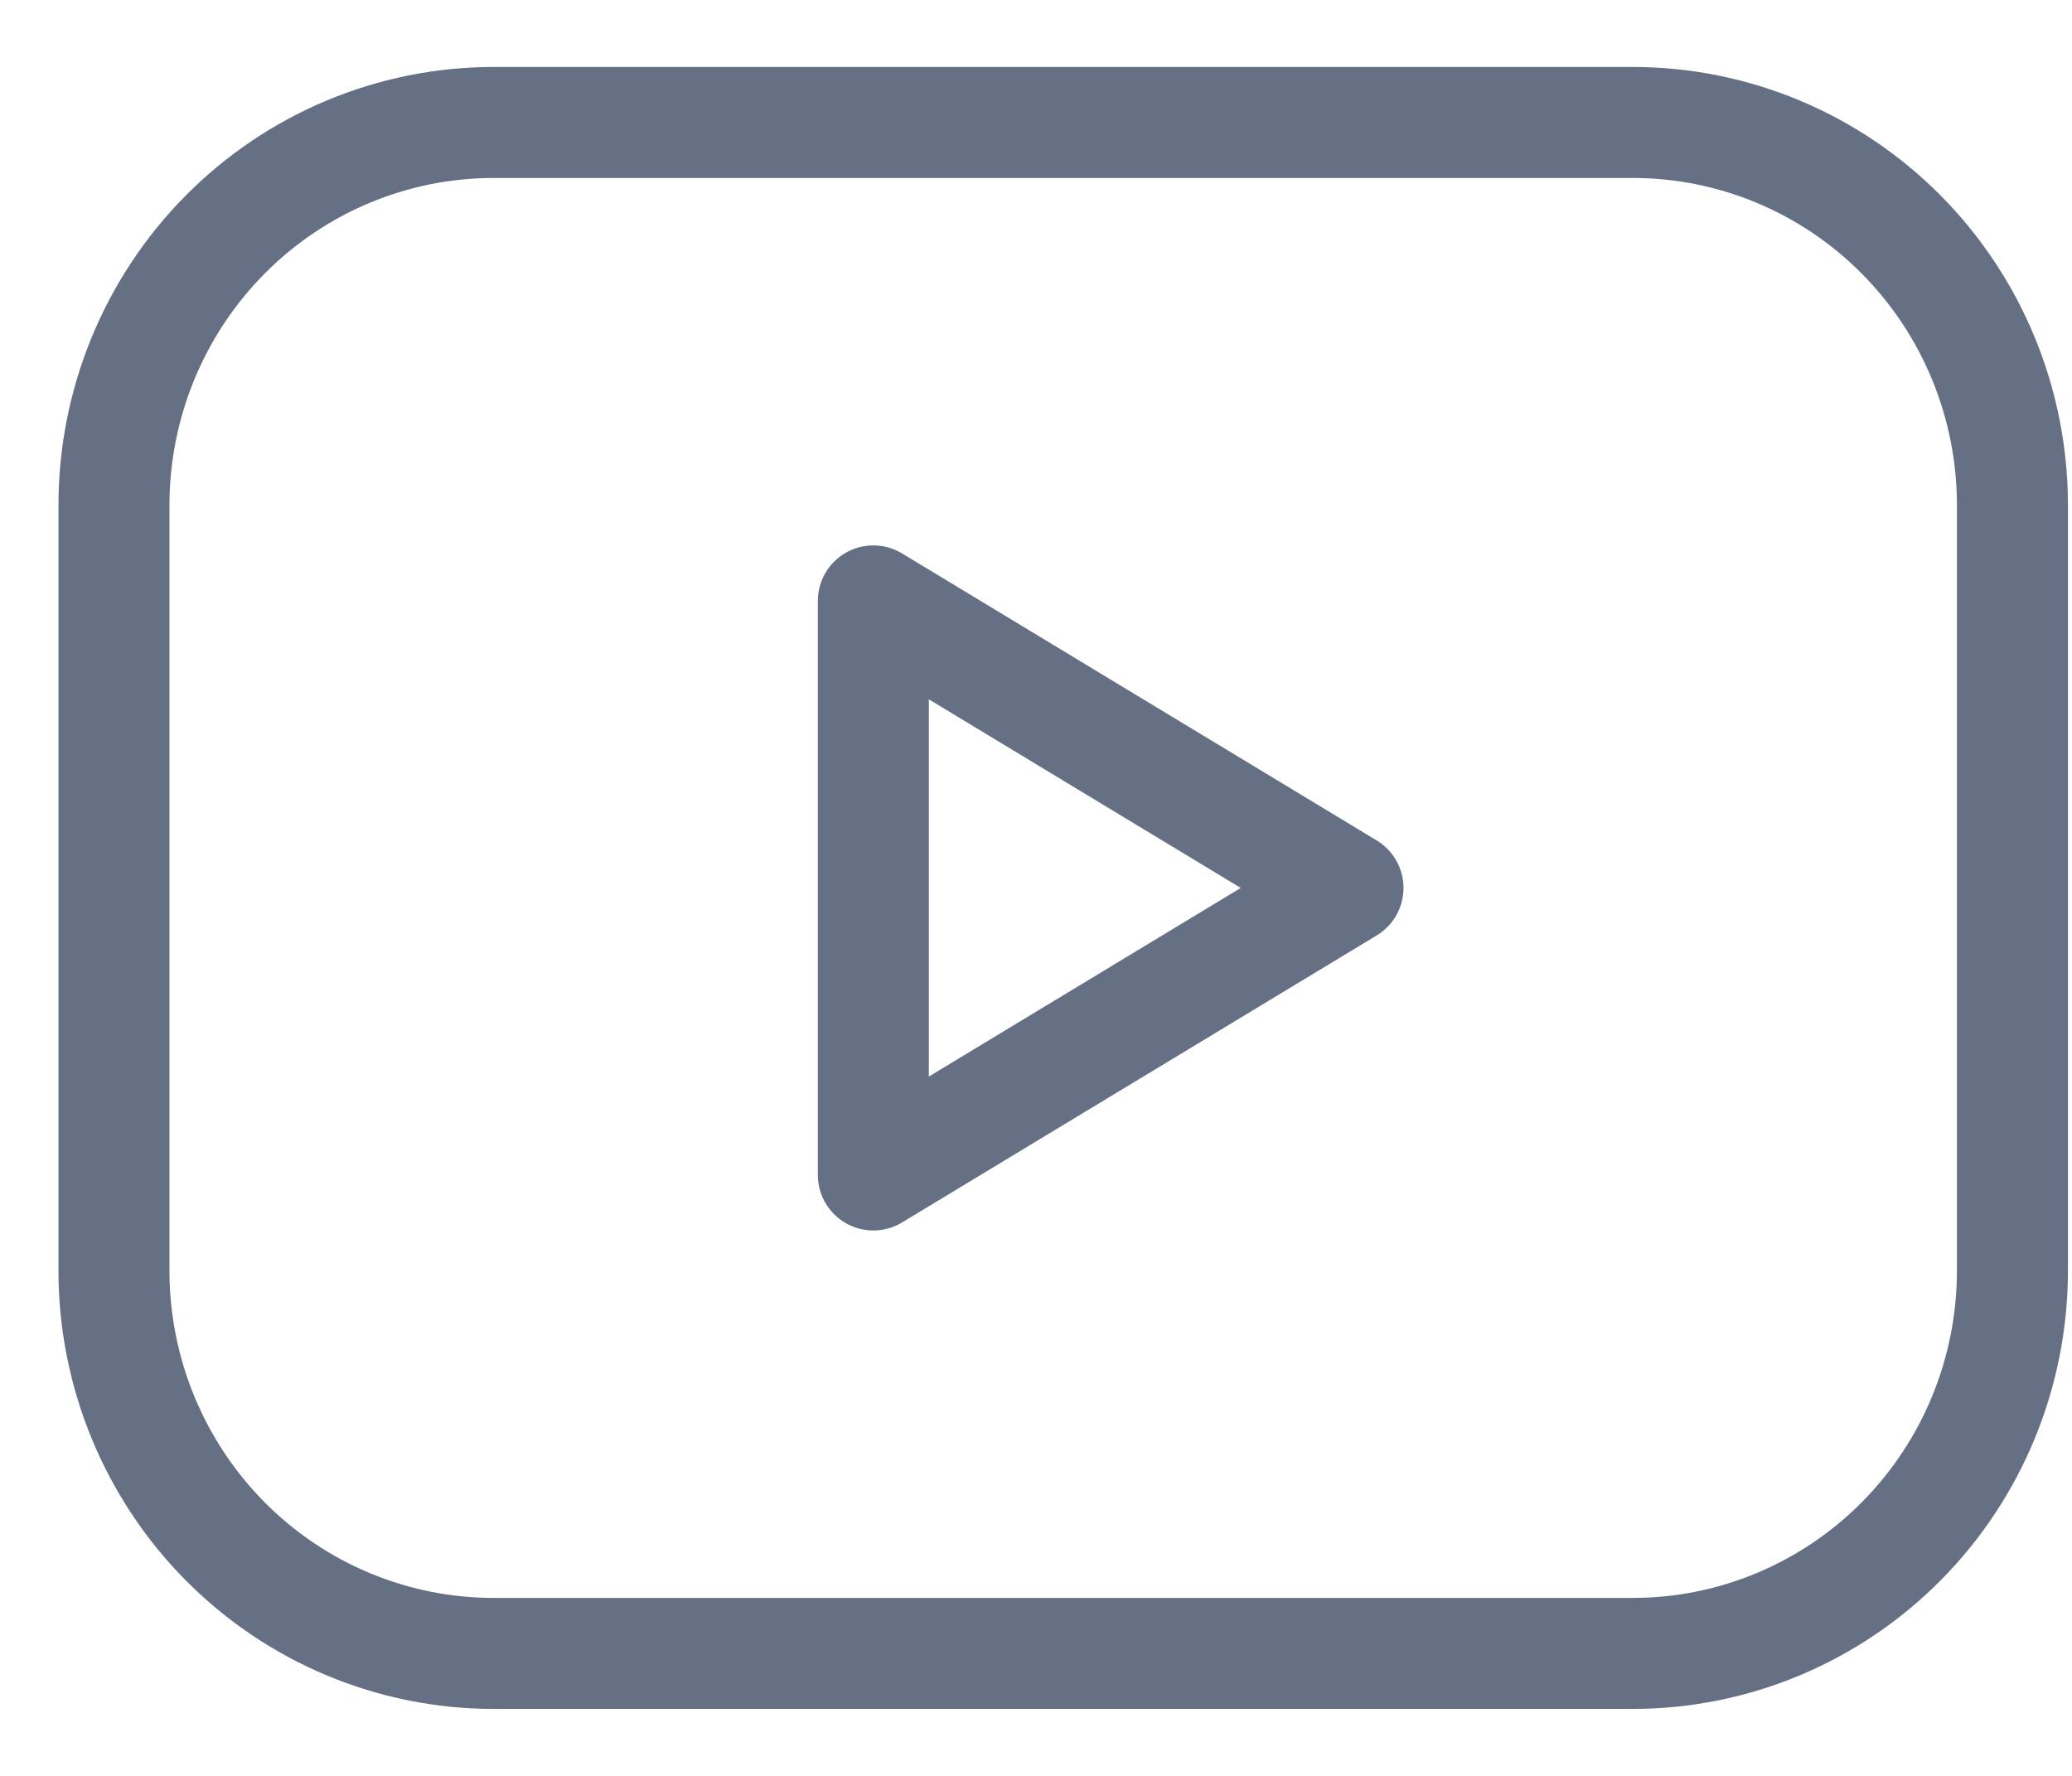
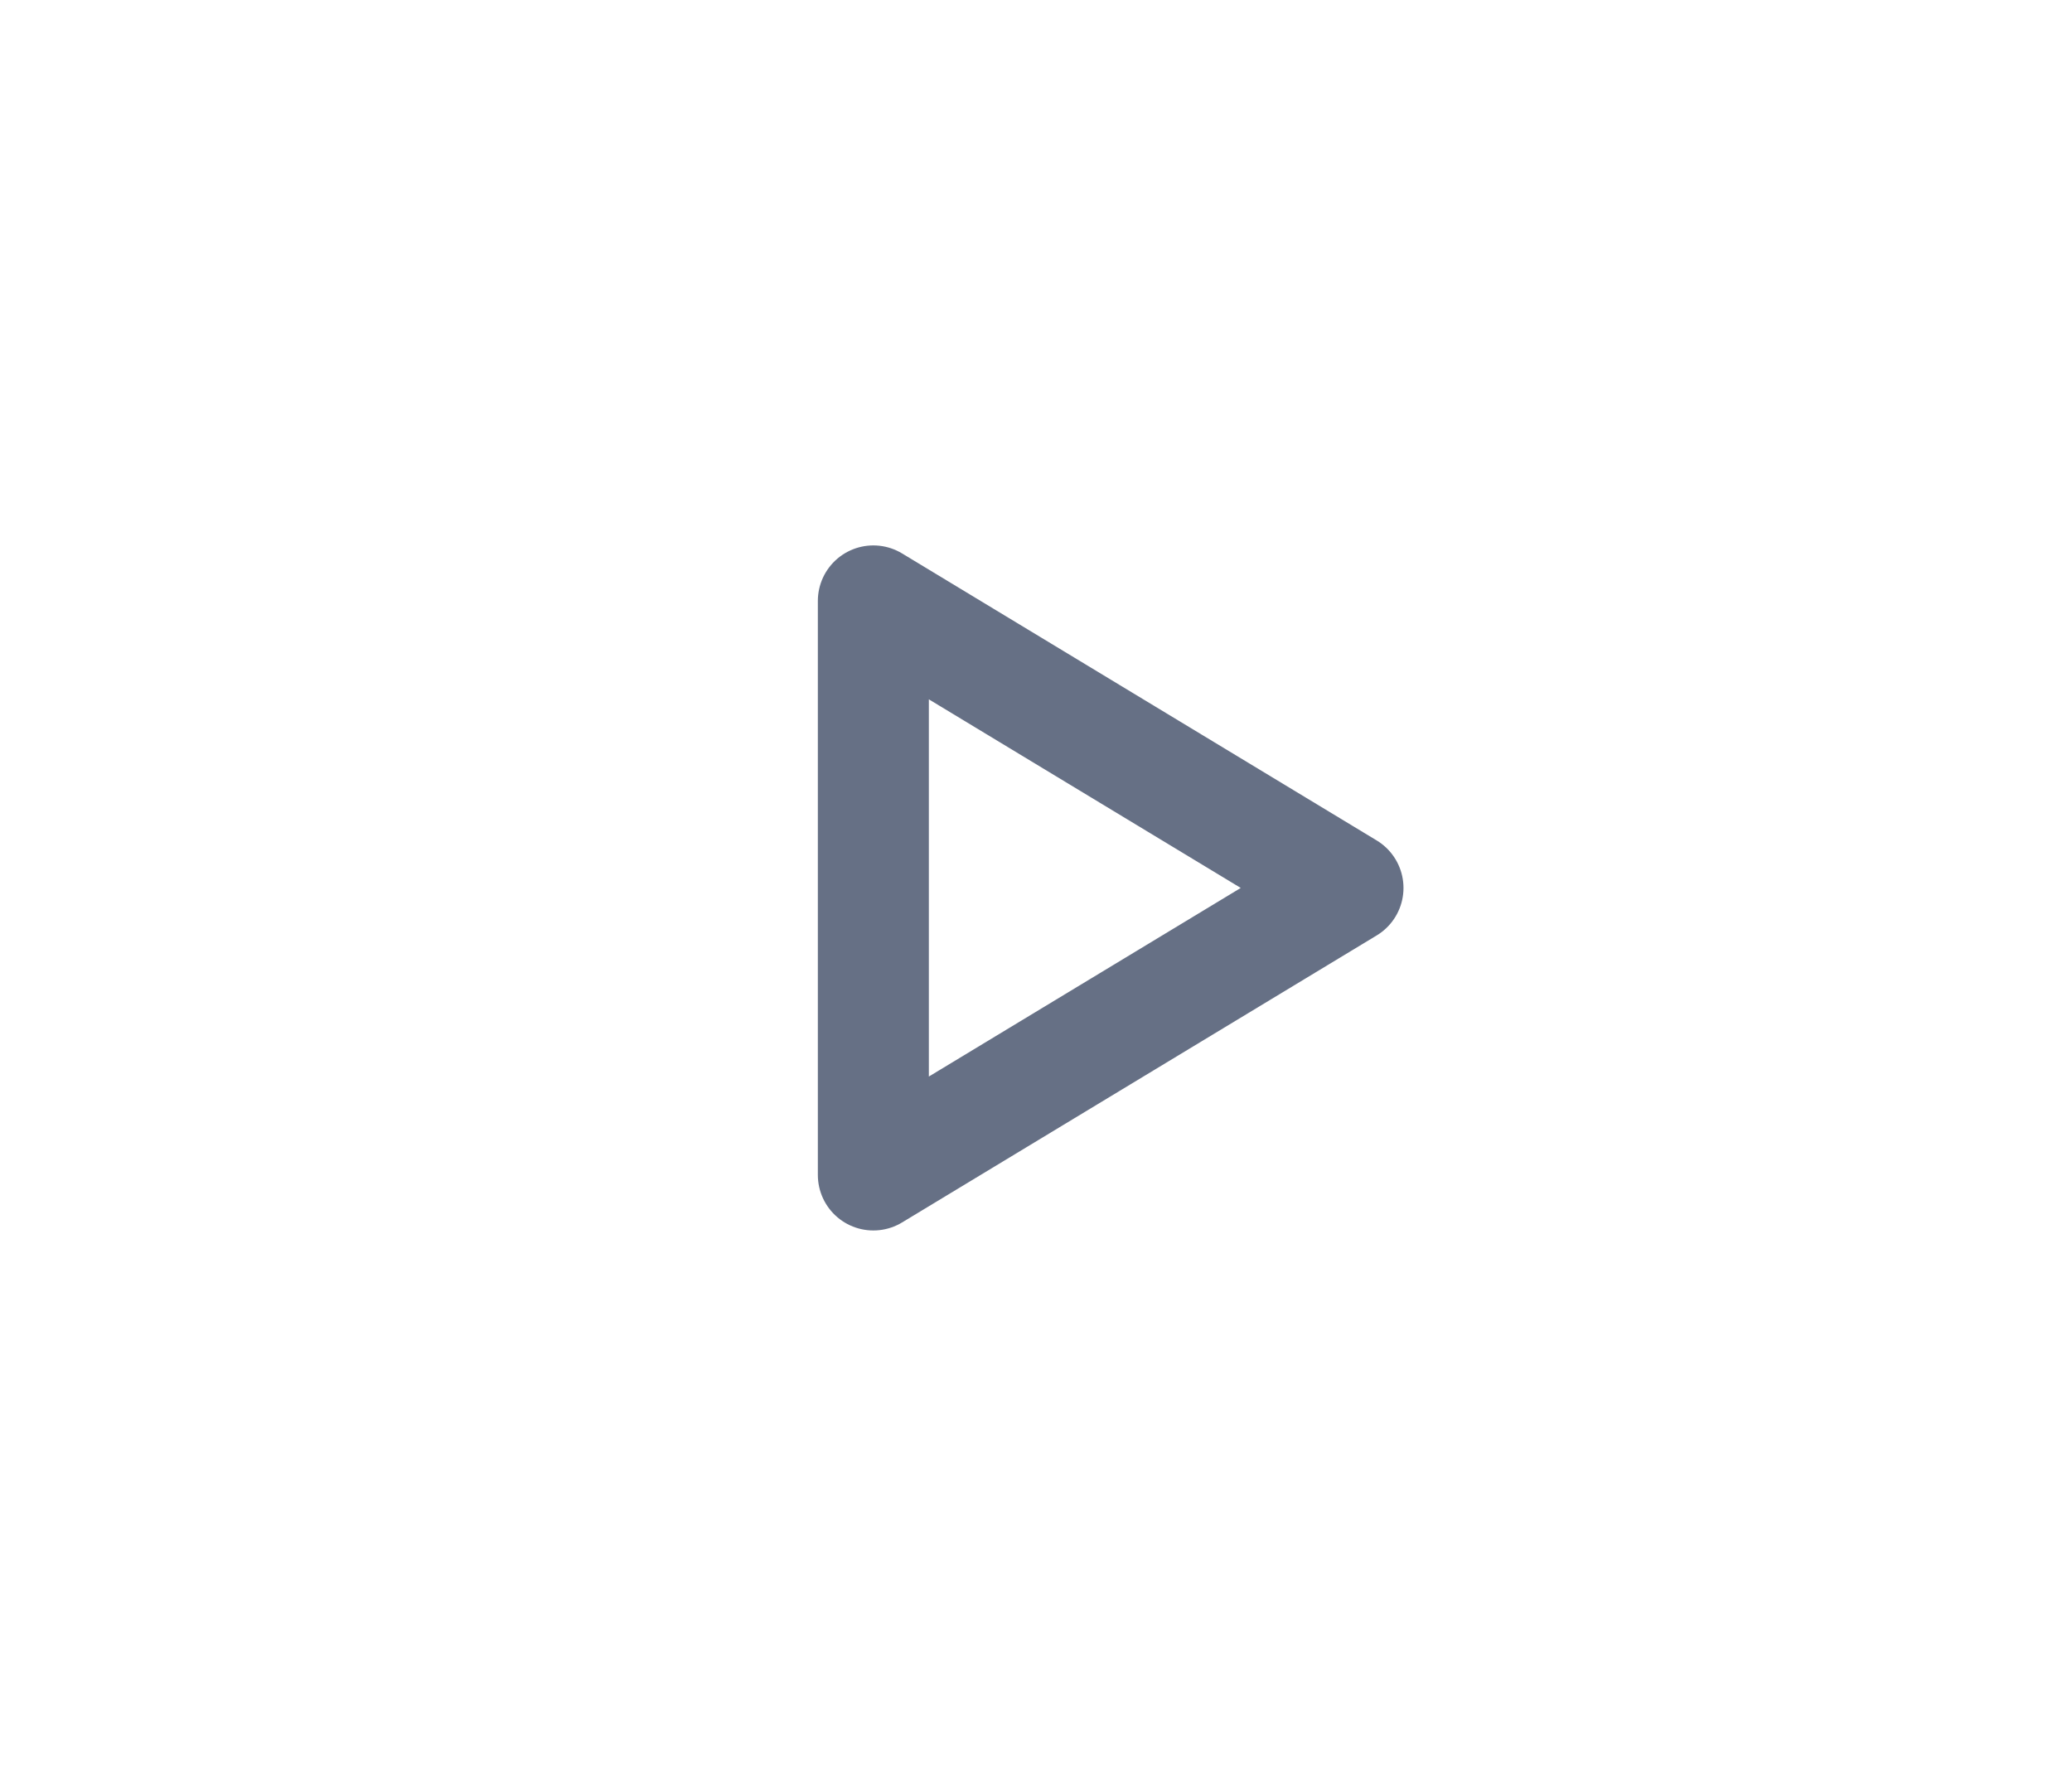
<svg xmlns="http://www.w3.org/2000/svg" width="28" height="24" viewBox="0 0 28 24" fill="none">
  <g id="Vector">
-     <path d="M1.54 6.828C1.54 5.456 2.081 4.14 3.043 3.17C4.005 2.2 5.31 1.655 6.671 1.655H22.064C23.425 1.655 24.73 2.2 25.692 3.17C26.655 4.14 27.195 5.456 27.195 6.828V17.172C27.195 18.544 26.655 19.86 25.692 20.83C24.73 21.8 23.425 22.345 22.064 22.345H6.671C5.31 22.345 4.005 21.8 3.043 20.83C2.081 19.86 1.54 18.544 1.54 17.172V6.828Z" stroke="#667085" stroke-width="1.5" stroke-linecap="round" stroke-linejoin="round" />
    <path d="M11.802 8.121L18.216 12L11.802 15.879V8.121Z" stroke="#667085" stroke-width="1.5" stroke-linecap="round" stroke-linejoin="round" />
  </g>
</svg>